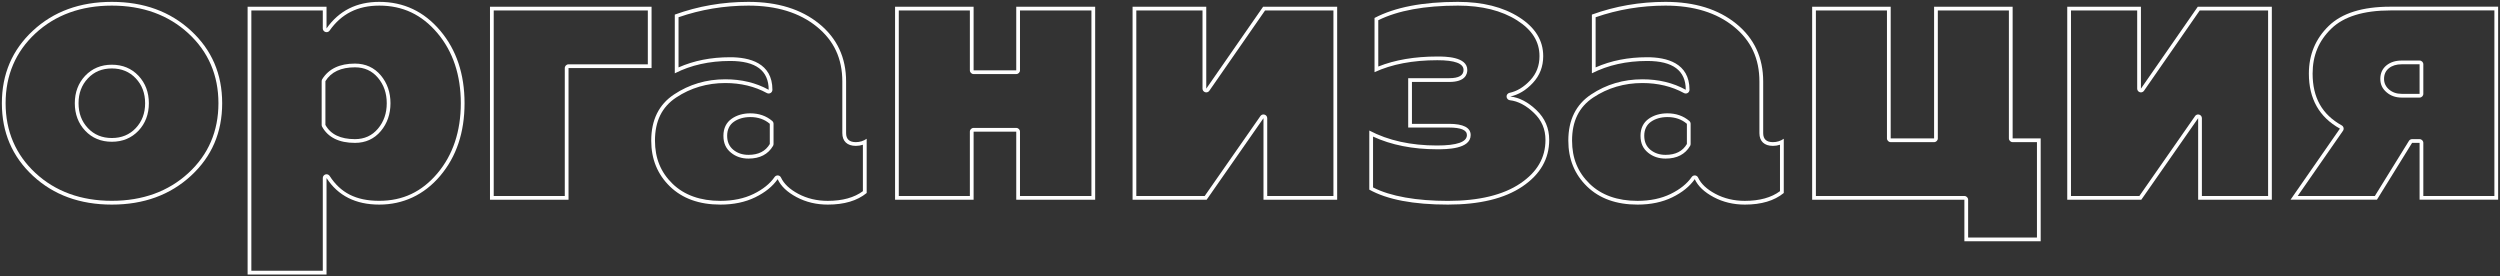
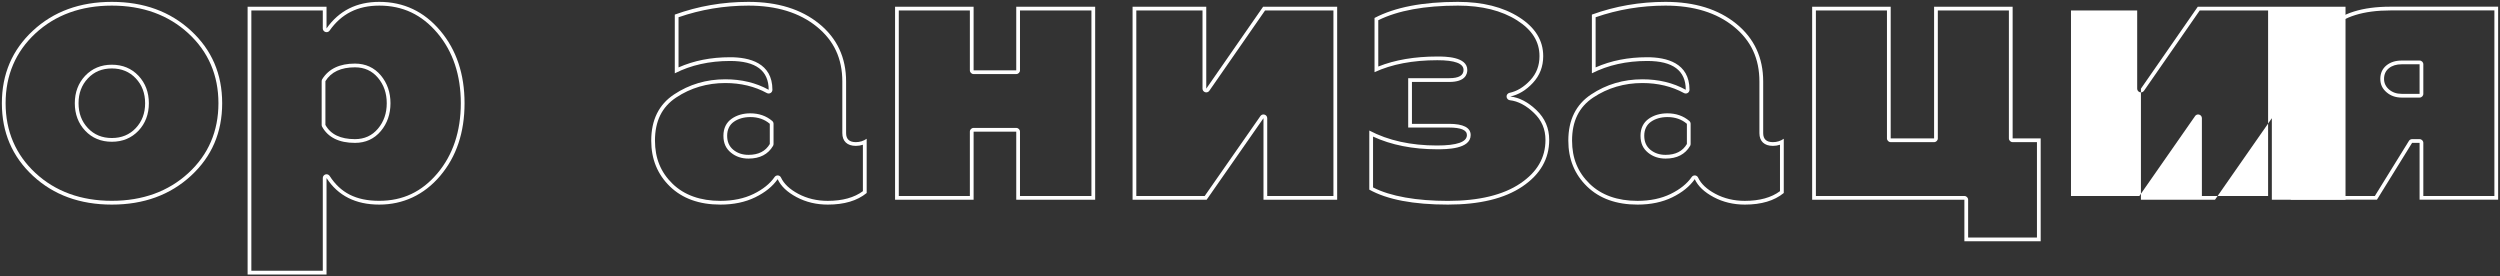
<svg xmlns="http://www.w3.org/2000/svg" id="_Слой_2" data-name="Слой 2" viewBox="0 0 668.39 73.9">
  <rect x="0" y="0" width="668.39" height="73.9" fill="#333333" stroke="none" />
  <defs>
    <style> .cls-1 { fill: #fff; } </style>
  </defs>
  <g id="_Слой_1-2" data-name="Слой 1">
    <g>
      <path class="cls-1" d="M29.9,1.5c8.23,0,15.12,2.5,20.47,7.43,5.33,4.91,8.03,11.19,8.03,18.67s-2.7,13.75-8.03,18.66c-5.35,4.93-12.24,7.43-20.47,7.43s-15.1-2.5-20.42-7.43c-5.29-4.91-7.98-11.19-7.98-18.67s2.68-13.75,7.98-18.67C14.8,4,21.67,1.5,29.9,1.5m0,36.4c2.88,0,5.27-1,7.13-2.96,1.84-1.95,2.77-4.42,2.77-7.34s-.93-5.38-2.77-7.34c-1.86-1.97-4.25-2.96-7.13-2.96s-5.27,1-7.13,2.96c-1.84,1.95-2.77,4.42-2.77,7.34s.93,5.39,2.77,7.34c1.85,1.97,4.25,2.96,7.13,2.96M29.9,.5c-8.53,0-15.57,2.57-21.1,7.7C3.27,13.33,.5,19.8,.5,27.6s2.77,14.27,8.3,19.4c5.53,5.13,12.57,7.7,21.1,7.7s15.58-2.57,21.15-7.7c5.57-5.13,8.35-11.6,8.35-19.4s-2.78-14.27-8.35-19.4C45.48,3.07,38.43,.5,29.9,.5h0Zm0,36.4c-2.6,0-4.73-.88-6.4-2.65-1.67-1.77-2.5-3.98-2.5-6.65s.83-4.88,2.5-6.65c1.66-1.77,3.8-2.65,6.4-2.65s4.73,.88,6.4,2.65c1.67,1.77,2.5,3.98,2.5,6.65s-.83,4.88-2.5,6.65c-1.67,1.77-3.8,2.65-6.4,2.65h0Z" />
      <path class="cls-1" d="M101.4,1.5c6.28,0,11.36,2.4,15.54,7.34,4.16,4.93,6.26,11.24,6.26,18.76s-2.11,13.83-6.26,18.75c-4.17,4.94-9.25,7.34-15.54,7.34s-10.36-2.17-13.26-6.64c-.19-.29-.51-.46-.84-.46-.09,0-.19,.01-.28,.04-.43,.13-.72,.52-.72,.96v24.8h-19.1V2.8h19.1V7.6c0,.44,.28,.82,.7,.95,.1,.03,.2,.05,.3,.05,.32,0,.63-.15,.82-.42,3.16-4.49,7.51-6.68,13.28-6.68m-6.5,36.7c2.83,0,5.16-1.06,6.92-3.16,1.71-2.04,2.58-4.55,2.58-7.44s-.87-5.4-2.58-7.44c-1.76-2.09-4.09-3.16-6.92-3.16-4.08,0-7.03,1.4-8.75,4.17-.1,.16-.15,.34-.15,.53v11.7c0,.17,.04,.34,.12,.48,1.58,2.86,4.54,4.32,8.78,4.32M101.4,.5c-6.07,0-10.77,2.37-14.1,7.1V1.8h-21.1V73.4h21.1v-25.8c3.07,4.73,7.77,7.1,14.1,7.1s11.97-2.57,16.3-7.7c4.33-5.13,6.5-11.6,6.5-19.4s-2.17-14.27-6.5-19.4c-4.33-5.13-9.77-7.7-16.3-7.7h0Zm-6.5,36.7c-3.87,0-6.5-1.27-7.9-3.8v-11.7c1.53-2.47,4.17-3.7,7.9-3.7,2.53,0,4.58,.93,6.15,2.8,1.57,1.87,2.35,4.13,2.35,6.8s-.78,4.93-2.35,6.8c-1.57,1.87-3.62,2.8-6.15,2.8h0Z" />
-       <path class="cls-1" d="M173.2,2.8v14.4h-21.2c-.55,0-1,.45-1,1V52.4h-19V2.8h41.2m1-1h-43.2V53.4h21V18.2h22.2V1.8h0Z" />
      <path class="cls-1" d="M200.1,1.5c7.53,0,13.67,1.89,18.27,5.63,4.6,3.73,6.83,8.53,6.83,14.67v13.8c0,2.16,1.31,3.4,3.6,3.4,.66,0,1.3-.1,1.9-.3v12.41c-2.31,1.72-5.47,2.59-9.4,2.59-2.89,0-5.54-.63-7.88-1.88-2.29-1.22-3.84-2.68-4.61-4.34-.15-.33-.46-.55-.82-.58-.03,0-.06,0-.08,0-.33,0-.64,.16-.82,.43-1.23,1.78-3.12,3.3-5.62,4.52-2.52,1.23-5.5,1.85-8.86,1.85-5.37,0-9.68-1.54-12.8-4.57-3.16-3.06-4.7-6.84-4.7-11.53,0-5.22,1.85-8.99,5.65-11.52,3.88-2.58,8.3-3.88,13.15-3.88,4.14,0,7.88,.9,11.12,2.68,.15,.08,.32,.12,.48,.12,.18,0,.35-.05,.51-.14,.3-.18,.49-.51,.49-.86,0-7.19-6.15-8.7-11.3-8.7s-9.69,.91-13.8,2.72V4.61c5.94-2.06,12.22-3.11,18.7-3.11m0,40.9c3.04,0,5.24-1.14,6.56-3.39,.09-.15,.14-.33,.14-.51v-5.4c0-.29-.13-.57-.35-.76-1.58-1.35-3.55-2.04-5.85-2.04-1.93,0-3.6,.48-4.97,1.43-1.48,1.03-2.23,2.57-2.23,4.57s.68,3.43,2.02,4.52c1.28,1.05,2.86,1.58,4.68,1.58m0-41.9c-6.87,0-13.43,1.13-19.7,3.4v15.7c4.33-2.2,9.27-3.3,14.8-3.3,6.87,0,10.3,2.57,10.3,7.7-3.4-1.87-7.27-2.8-11.6-2.8-5.07,0-9.63,1.35-13.7,4.05-4.07,2.7-6.1,6.82-6.1,12.35,0,4.93,1.67,9.02,5,12.25,3.33,3.23,7.83,4.85,13.5,4.85,3.53,0,6.63-.65,9.3-1.95,2.66-1.3,4.66-2.92,6-4.85,.87,1.87,2.55,3.47,5.05,4.8,2.5,1.33,5.28,2,8.35,2,4.4,0,7.87-1.03,10.4-3.1v-14.5c-.87,.6-1.83,.9-2.9,.9-1.73,0-2.6-.8-2.6-2.4v-13.8c0-6.4-2.4-11.55-7.2-15.45-4.8-3.9-11.1-5.85-18.9-5.85h0Zm0,40.9c-1.6,0-2.95-.45-4.05-1.35-1.1-.9-1.65-2.15-1.65-3.75s.6-2.92,1.8-3.75c1.2-.83,2.67-1.25,4.4-1.25,2.07,0,3.8,.6,5.2,1.8v5.4c-1.13,1.93-3.03,2.9-5.7,2.9h0Z" />
      <path class="cls-1" d="M291.8,2.8V52.4h-19.1v-17.2c0-.55-.45-1-1-1h-11.4c-.55,0-1,.45-1,1v17.2h-19V2.8h19V18.8c0,.55,.45,1,1,1h11.4c.55,0,1-.45,1-1V2.8h19.1m1-1h-21.1V18.8h-11.4V1.8h-21V53.4h21v-18.2h11.4v18.2h21.1V1.8h0Z" />
      <path class="cls-1" d="M356.5,2.8V52.4h-17.7V31.6c0-.44-.28-.82-.7-.95-.1-.03-.2-.05-.3-.05-.32,0-.63,.15-.82,.43l-14.9,21.37h-18.28V2.8h17.7V23.7c0,.44,.28,.82,.7,.95,.1,.03,.2,.05,.3,.05,.32,0,.63-.16,.82-.43l14.9-21.47h18.28m1-1h-19.8l-15.2,21.9V1.8h-19.7V53.4h19.8l15.2-21.8v21.8h19.7V1.8h0Z" />
      <path class="cls-1" d="M389.79,1.5c6.38,0,11.7,1.33,15.81,3.94,4.03,2.56,5.99,5.69,5.99,9.56,0,2.56-.81,4.68-2.48,6.47-1.68,1.81-3.54,2.93-5.53,3.35-.48,.1-.82,.54-.79,1.03s.4,.89,.89,.95c2.17,.24,4.33,1.38,6.42,3.38,2.08,1.99,3.09,4.35,3.09,7.23,0,4.76-2.2,8.56-6.71,11.62-4.57,3.1-11.1,4.68-19.39,4.68s-15.38-1.21-20-3.6v-13.59c4.88,2.25,10.63,3.39,17.1,3.39,2.46,0,9,0,9-3.8,0-1.99-1.95-3-5.8-3h-9.9v-11.2h10c4.18,0,4.8-2.01,4.8-3.2,0-3.6-6.02-3.6-8-3.6-6.05,0-11.36,.9-15.8,2.68V5.41c5.25-2.6,12.41-3.91,21.3-3.91m0-1c-9.4,0-16.83,1.43-22.3,4.3v14.5c4.6-2.13,10.2-3.2,16.8-3.2,4.67,0,7,.87,7,2.6,0,1.47-1.27,2.2-3.8,2.2h-11v13.2h10.9c3.2,0,4.8,.67,4.8,2,0,1.87-2.67,2.8-8,2.8-7,0-13.03-1.33-18.1-4v15.8c4.8,2.67,11.8,4,21,4,8.53,0,15.18-1.62,19.95-4.85,4.77-3.23,7.15-7.38,7.15-12.45,0-3.13-1.13-5.78-3.4-7.95-2.27-2.17-4.6-3.38-7-3.65,2.2-.47,4.22-1.68,6.05-3.65,1.83-1.97,2.75-4.35,2.75-7.15,0-4.2-2.15-7.67-6.45-10.4-4.3-2.73-9.75-4.1-16.35-4.1h0Z" />
      <path class="cls-1" d="M445.29,1.5c7.53,0,13.67,1.89,18.27,5.63,4.6,3.73,6.83,8.53,6.83,14.67v13.8c0,2.16,1.31,3.4,3.6,3.4,.66,0,1.3-.1,1.9-.3v12.41c-2.31,1.72-5.47,2.59-9.4,2.59-2.89,0-5.54-.63-7.88-1.88-2.29-1.22-3.84-2.68-4.61-4.34-.15-.33-.46-.55-.82-.58-.03,0-.06,0-.08,0-.33,0-.64,.16-.82,.43-1.23,1.78-3.12,3.3-5.62,4.52-2.52,1.23-5.5,1.85-8.86,1.85-5.37,0-9.68-1.54-12.8-4.57-3.16-3.06-4.7-6.84-4.7-11.53,0-5.22,1.85-8.99,5.65-11.52,3.88-2.58,8.3-3.88,13.15-3.88,4.14,0,7.88,.9,11.12,2.68,.15,.08,.32,.12,.48,.12,.18,0,.35-.05,.51-.14,.3-.18,.49-.51,.49-.86,0-7.19-6.15-8.7-11.3-8.7s-9.69,.91-13.8,2.72V4.61c5.94-2.06,12.22-3.11,18.7-3.11m0,40.9c3.04,0,5.24-1.14,6.56-3.39,.09-.15,.14-.33,.14-.51v-5.4c0-.29-.13-.57-.35-.76-1.58-1.35-3.55-2.04-5.85-2.04-1.93,0-3.6,.48-4.97,1.43-1.48,1.03-2.23,2.57-2.23,4.57s.68,3.43,2.02,4.52c1.28,1.05,2.86,1.58,4.68,1.58m0-41.9c-6.87,0-13.43,1.13-19.7,3.4v15.7c4.33-2.2,9.27-3.3,14.8-3.3,6.87,0,10.3,2.57,10.3,7.7-3.4-1.87-7.27-2.8-11.6-2.8-5.07,0-9.63,1.35-13.7,4.05-4.07,2.7-6.1,6.82-6.1,12.35,0,4.93,1.67,9.02,5,12.25,3.33,3.23,7.83,4.85,13.5,4.85,3.53,0,6.63-.65,9.3-1.95,2.66-1.3,4.66-2.92,6-4.85,.87,1.87,2.55,3.47,5.05,4.8,2.5,1.33,5.28,2,8.35,2,4.4,0,7.87-1.03,10.4-3.1v-14.5c-.87,.6-1.83,.9-2.9,.9-1.73,0-2.6-.8-2.6-2.4v-13.8c0-6.4-2.4-11.55-7.2-15.45-4.8-3.9-11.1-5.85-18.9-5.85h0Zm0,40.9c-1.6,0-2.95-.45-4.05-1.35-1.1-.9-1.65-2.15-1.65-3.75s.6-2.92,1.8-3.75c1.2-.83,2.67-1.25,4.4-1.25,2.07,0,3.8,.6,5.2,1.8v5.4c-1.13,1.93-3.03,2.9-5.7,2.9h0Z" />
      <path class="cls-1" d="M537.09,2.8V37c0,.55,.45,1,1,1h6.5v25.5h-18.4v-10.1c0-.55-.45-1-1-1h-39.7V2.8h19V37c0,.55,.45,1,1,1h11.6c.55,0,1-.45,1-1V2.8h19m1-1h-21V37h-11.6V1.8h-21V53.4h40.7v11.1h20.4v-27.5h-7.5V1.8h0Z" />
-       <path class="cls-1" d="M606.39,2.8V52.4h-17.7V31.6c0-.44-.28-.82-.7-.95-.1-.03-.2-.05-.3-.05-.32,0-.63,.15-.82,.43l-14.9,21.37h-18.28V2.8h17.7V23.7c0,.44,.28,.82,.7,.95,.1,.03,.2,.05,.3,.05,.32,0,.63-.16,.82-.43l14.9-21.47h18.28m1-1h-19.8l-15.2,21.9V1.8h-19.7V53.4h19.8l15.2-21.8v21.8h19.7V1.8h0Z" />
+       <path class="cls-1" d="M606.39,2.8V52.4h-17.7V31.6c0-.44-.28-.82-.7-.95-.1-.03-.2-.05-.3-.05-.32,0-.63,.15-.82,.43l-14.9,21.37h-18.28V2.8h17.7V23.7c0,.44,.28,.82,.7,.95,.1,.03,.2,.05,.3,.05,.32,0,.63-.16,.82-.43l14.9-21.47h18.28m1-1h-19.8l-15.2,21.9V1.8V53.4h19.8l15.2-21.8v21.8h19.7V1.8h0Z" />
      <path class="cls-1" d="M666.89,2.8V52.4h-19v-14.2c0-.55-.45-1-1-1h-2c-.35,0-.67,.18-.85,.47l-9.11,14.73h-20.63l12.11-17.43c.16-.23,.22-.52,.15-.8-.06-.28-.24-.51-.49-.65-5.24-2.9-7.78-7.42-7.78-13.83,0-4.83,1.63-8.77,5-12.03,3.32-3.23,8.64-4.87,15.8-4.87h27.8m-24.8,23.3h4.8c.55,0,1-.45,1-1v-7.9c0-.55-.45-1-1-1h-4.8c-1.63,0-2.98,.43-4.03,1.27-1.11,.89-1.67,2.12-1.67,3.63s.57,2.65,1.7,3.61c1.08,.92,2.43,1.39,4,1.39m25.8-24.3h-28.8c-7.47,0-12.97,1.72-16.5,5.15-3.53,3.43-5.3,7.68-5.3,12.75,0,6.73,2.77,11.63,8.3,14.7l-13.2,19h23.1l9.4-15.2h2v15.2h21V1.8h0Zm-25.8,23.3c-1.33,0-2.45-.38-3.35-1.15-.9-.77-1.35-1.72-1.35-2.85,0-1.2,.43-2.15,1.3-2.85,.87-.7,2-1.05,3.4-1.05h4.8v7.9h-4.8Z" />
    </g>
  </g>
</svg>